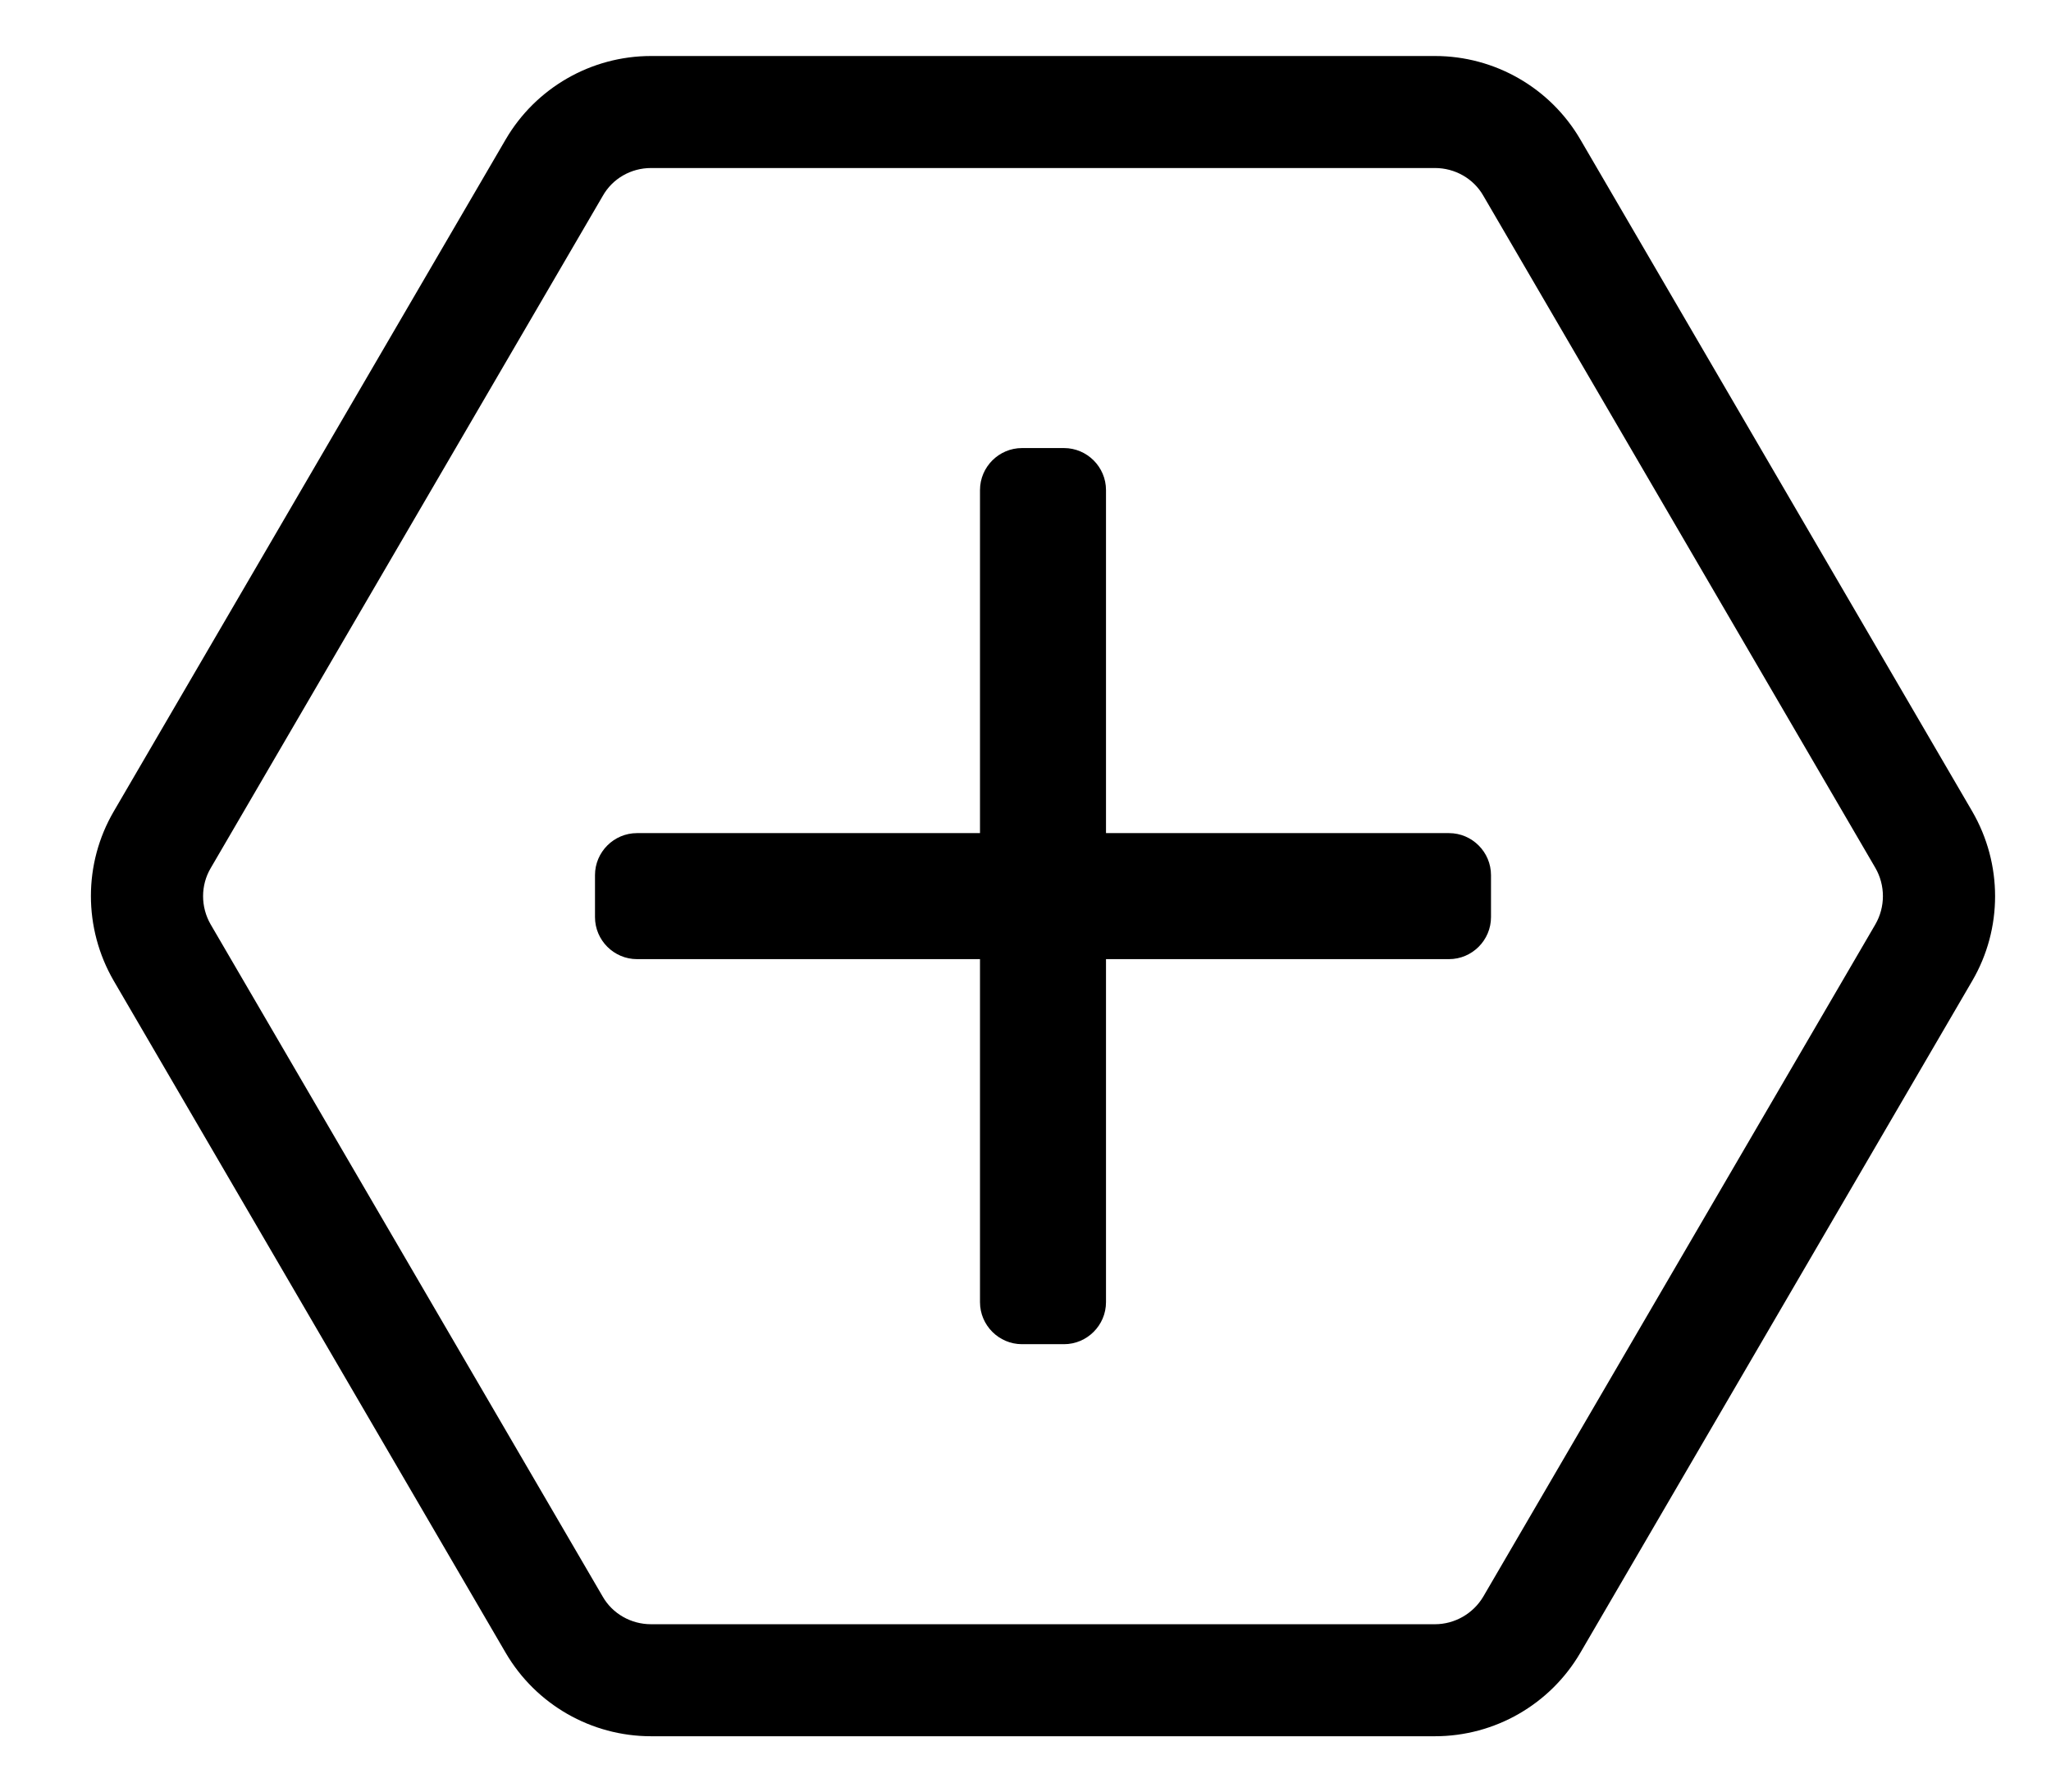
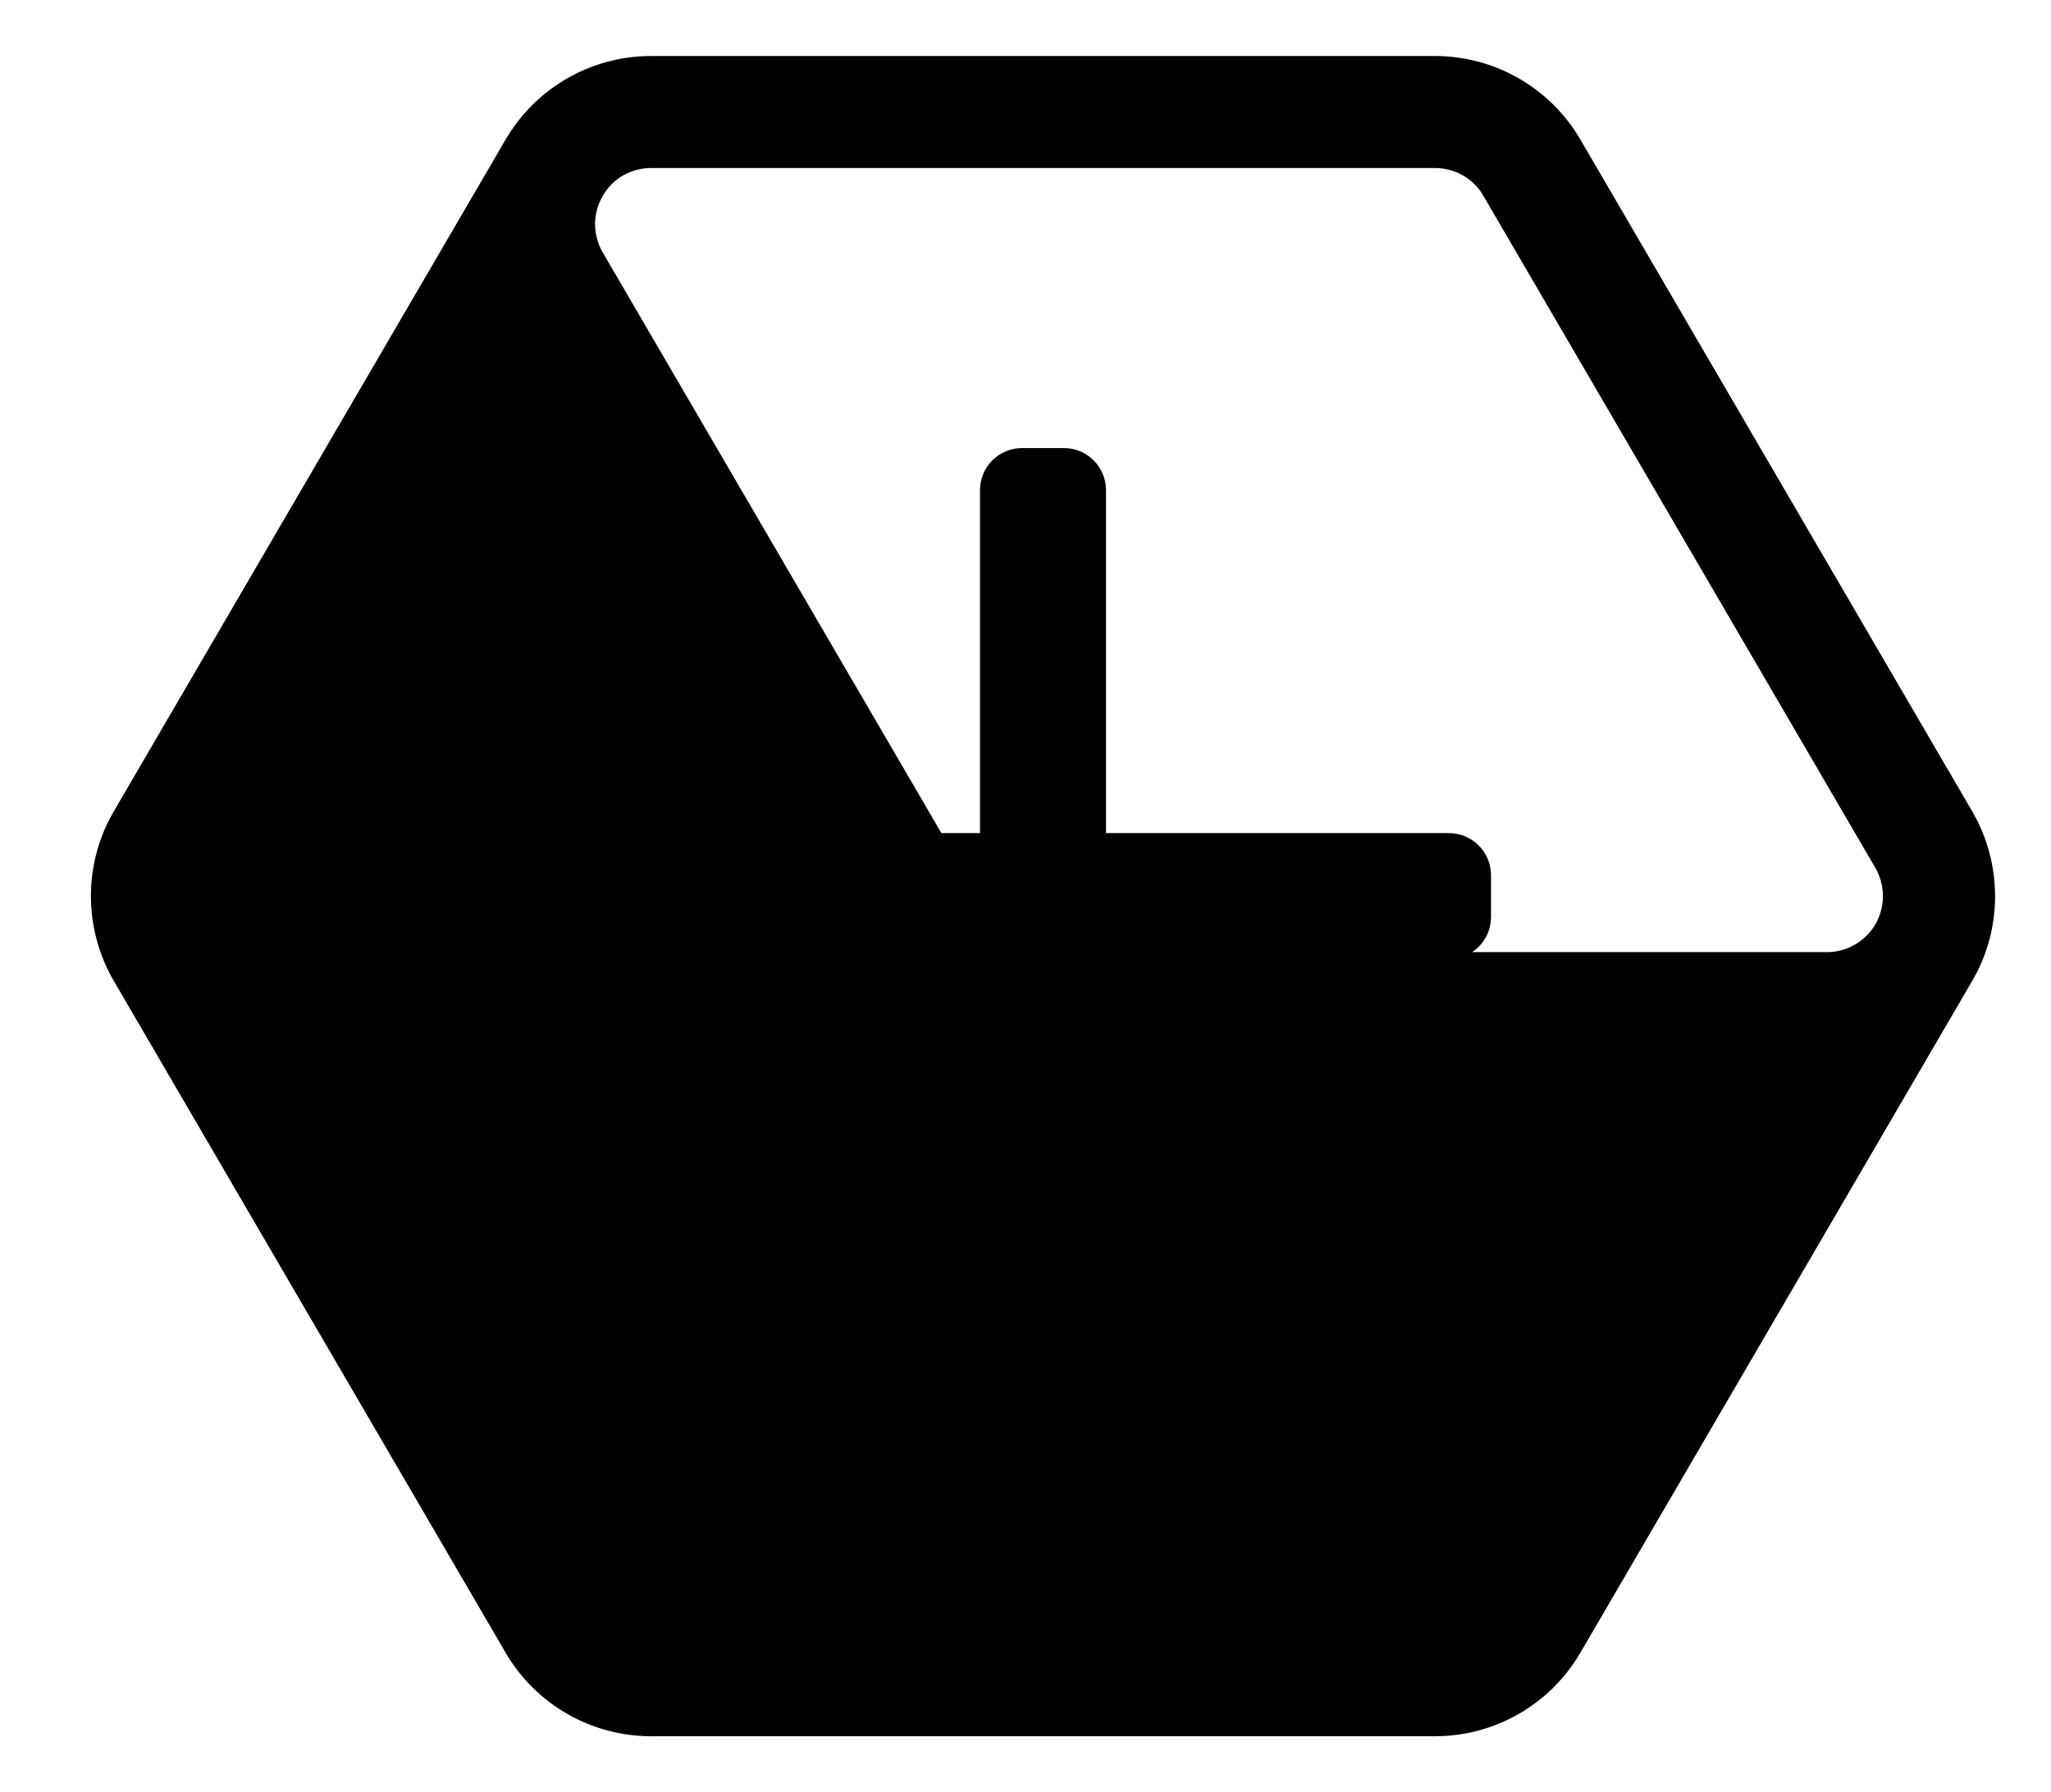
<svg xmlns="http://www.w3.org/2000/svg" version="1.1" viewBox="-10 0 586 512">
-   <path fill="currentColor" d="M441.5 39.8l112 192c8.7 15 8.7 33.5 0 48.4l-112 192c-8.6 14.7 -24.4 23.8 -41.5 23.8h-224c-17.1 0 -32.9 -9.1 -41.5 -23.8l-112 -192c-8.7 -15 -8.7 -33.5 0 -48.4l112 -192 c8.6 -14.7 24.4 -23.8 41.5 -23.8h224c17.1 0 32.9 9.1 41.5 23.8zM525.8 264.1c2.9 -5 2.9 -11.199 0 -16.199l-112 -192c-2.8 -4.9 -8.1 -7.9 -13.8 -7.9h-224c-5.7 0 -11 3 -13.8 8l-112 192 c-2.9 4.9 -2.9 11.1 0 16.1l112 192c2.8 4.9 8.1 7.9 13.8 7.9h224c5.6 0 10.9 -3 13.8 -7.9zM416 250v12c0 6.6 -5.4 12 -12 12h-98v98c0 6.6 -5.4 12 -12 12h-12c-6.6 0 -12 -5.4 -12 -12 v-98h-98c-6.6 0 -12 -5.4 -12 -12v-12c0 -6.6 5.4 -12 12 -12h98v-98c0 -6.6 5.4 -12 12 -12h12c6.6 0 12 5.4 12 12v98h98c6.6 0 12 5.4 12 12z" />
+   <path fill="currentColor" d="M441.5 39.8l112 192c8.7 15 8.7 33.5 0 48.4l-112 192c-8.6 14.7 -24.4 23.8 -41.5 23.8h-224c-17.1 0 -32.9 -9.1 -41.5 -23.8l-112 -192c-8.7 -15 -8.7 -33.5 0 -48.4l112 -192 c8.6 -14.7 24.4 -23.8 41.5 -23.8h224c17.1 0 32.9 9.1 41.5 23.8zM525.8 264.1c2.9 -5 2.9 -11.199 0 -16.199l-112 -192c-2.8 -4.9 -8.1 -7.9 -13.8 -7.9h-224c-5.7 0 -11 3 -13.8 8c-2.9 4.9 -2.9 11.1 0 16.1l112 192c2.8 4.9 8.1 7.9 13.8 7.9h224c5.6 0 10.9 -3 13.8 -7.9zM416 250v12c0 6.6 -5.4 12 -12 12h-98v98c0 6.6 -5.4 12 -12 12h-12c-6.6 0 -12 -5.4 -12 -12 v-98h-98c-6.6 0 -12 -5.4 -12 -12v-12c0 -6.6 5.4 -12 12 -12h98v-98c0 -6.6 5.4 -12 12 -12h12c6.6 0 12 5.4 12 12v98h98c6.6 0 12 5.4 12 12z" />
</svg>